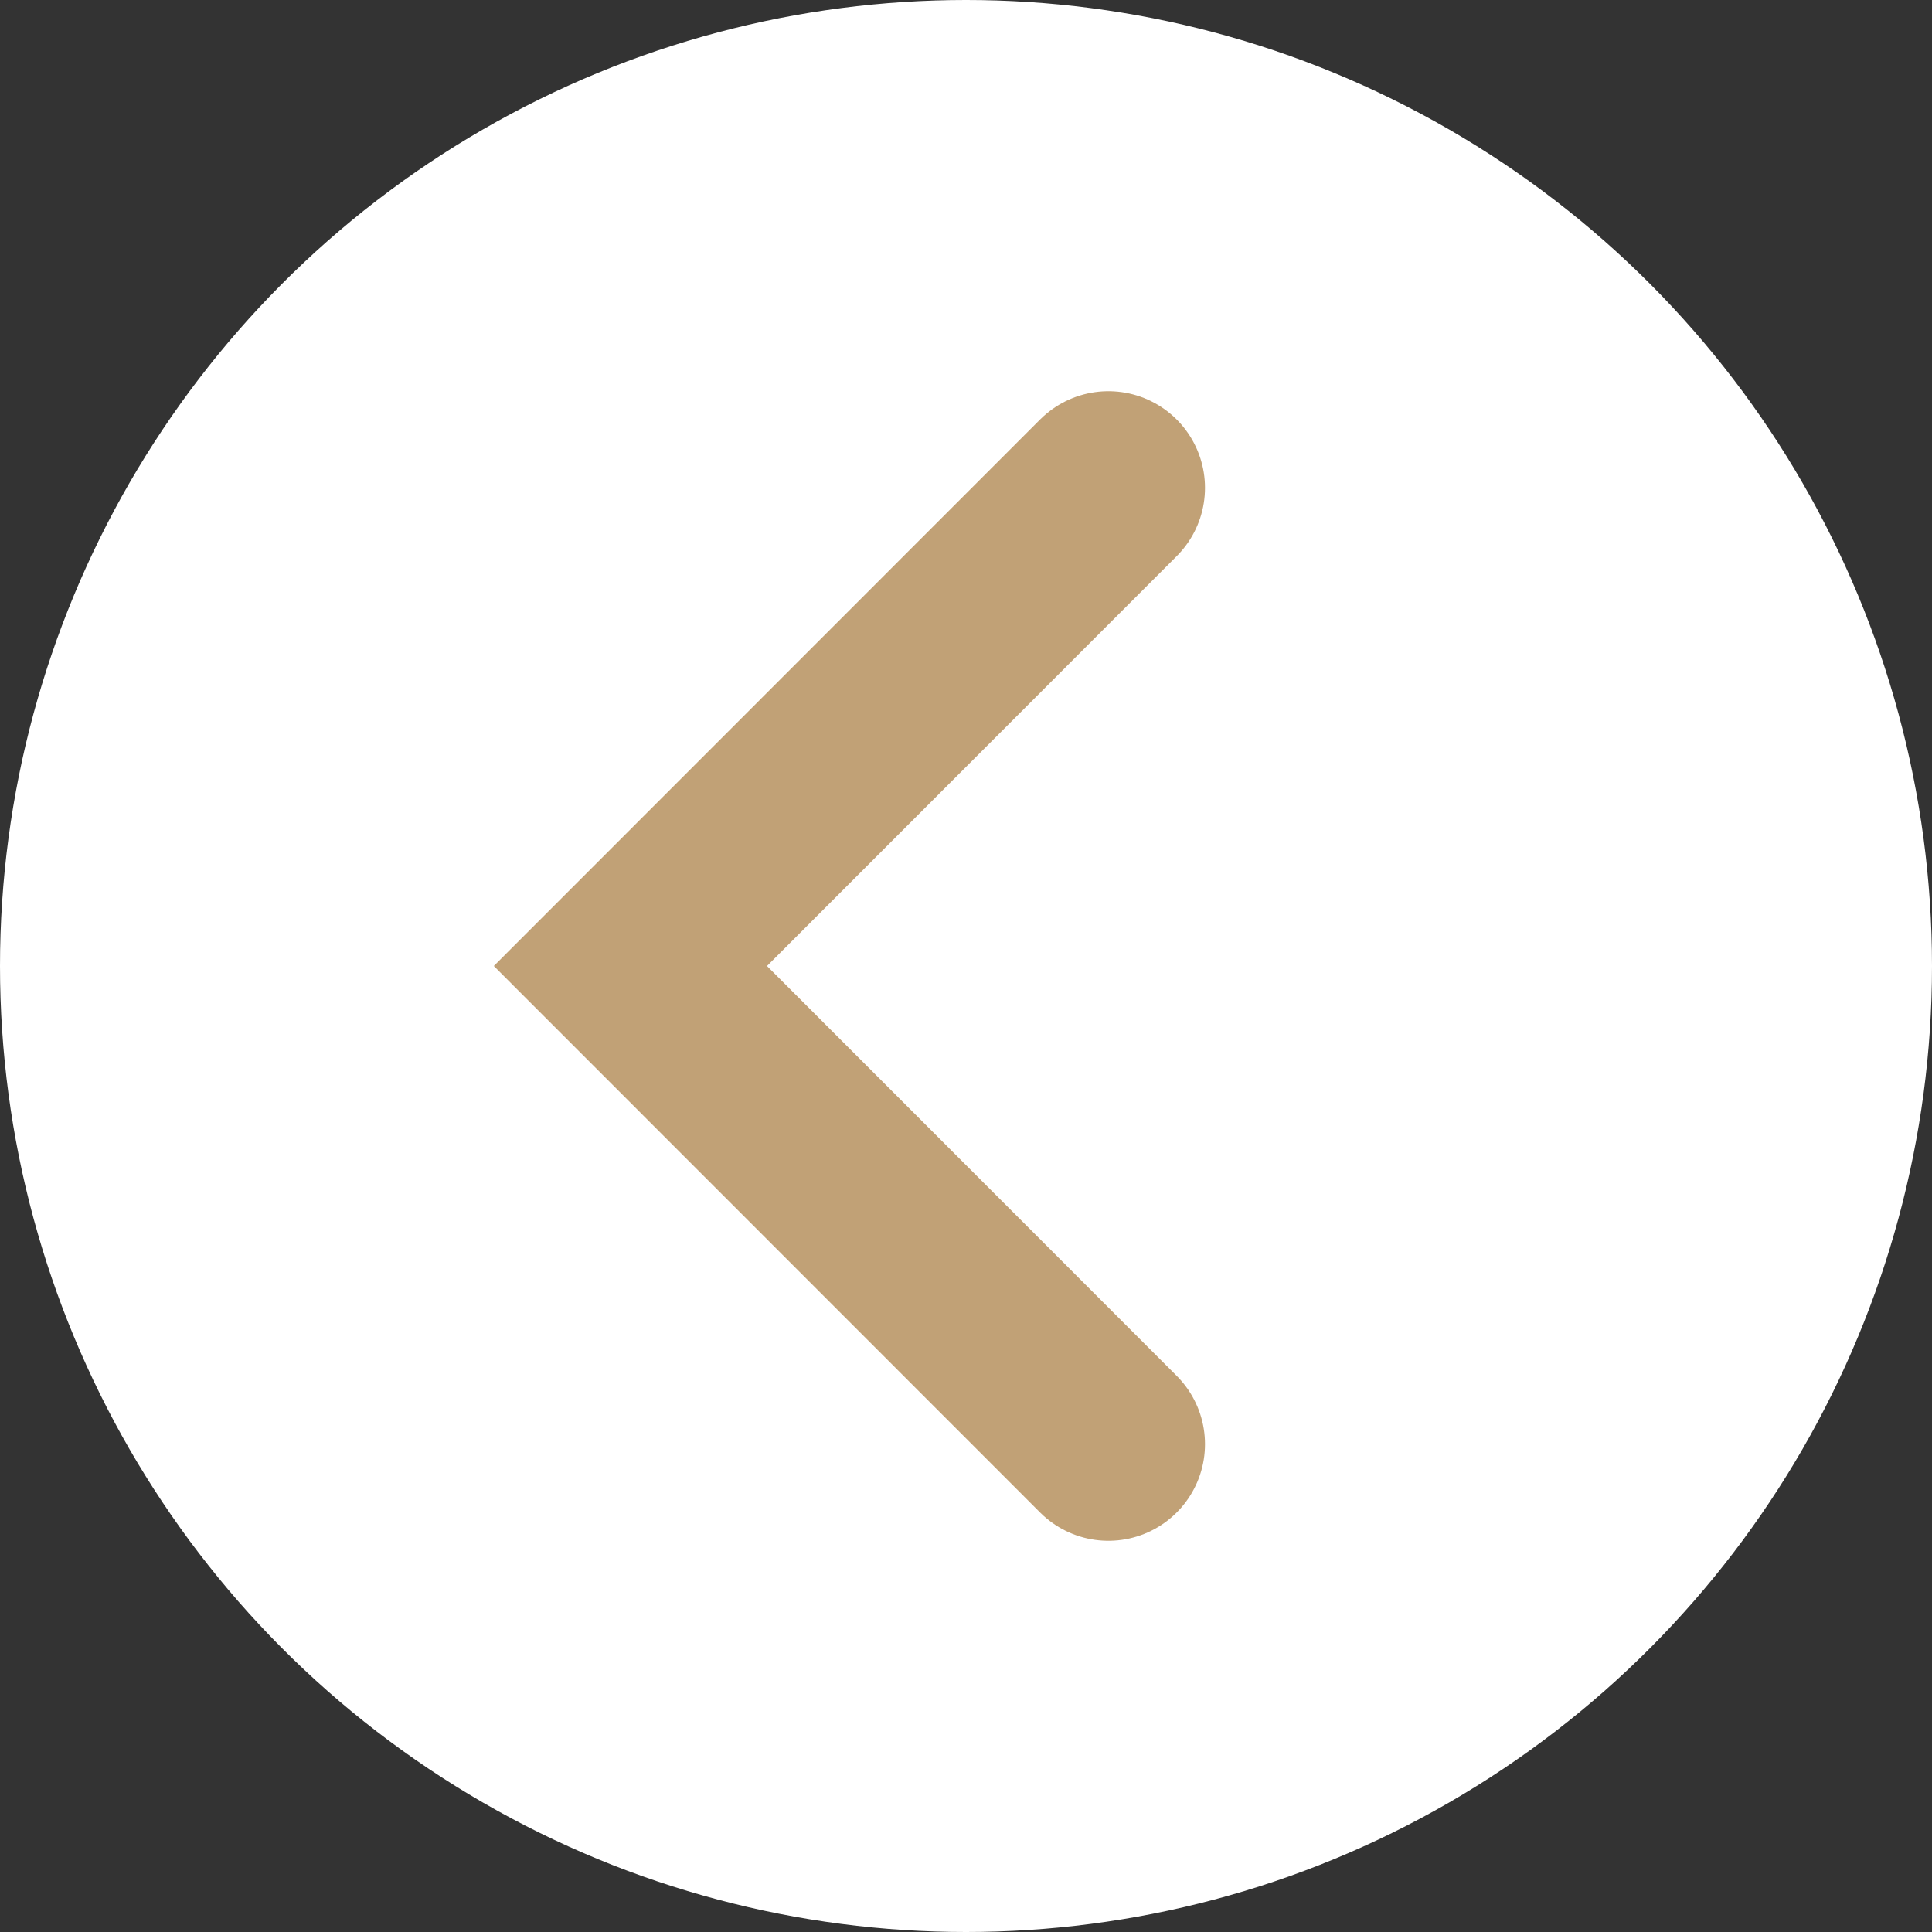
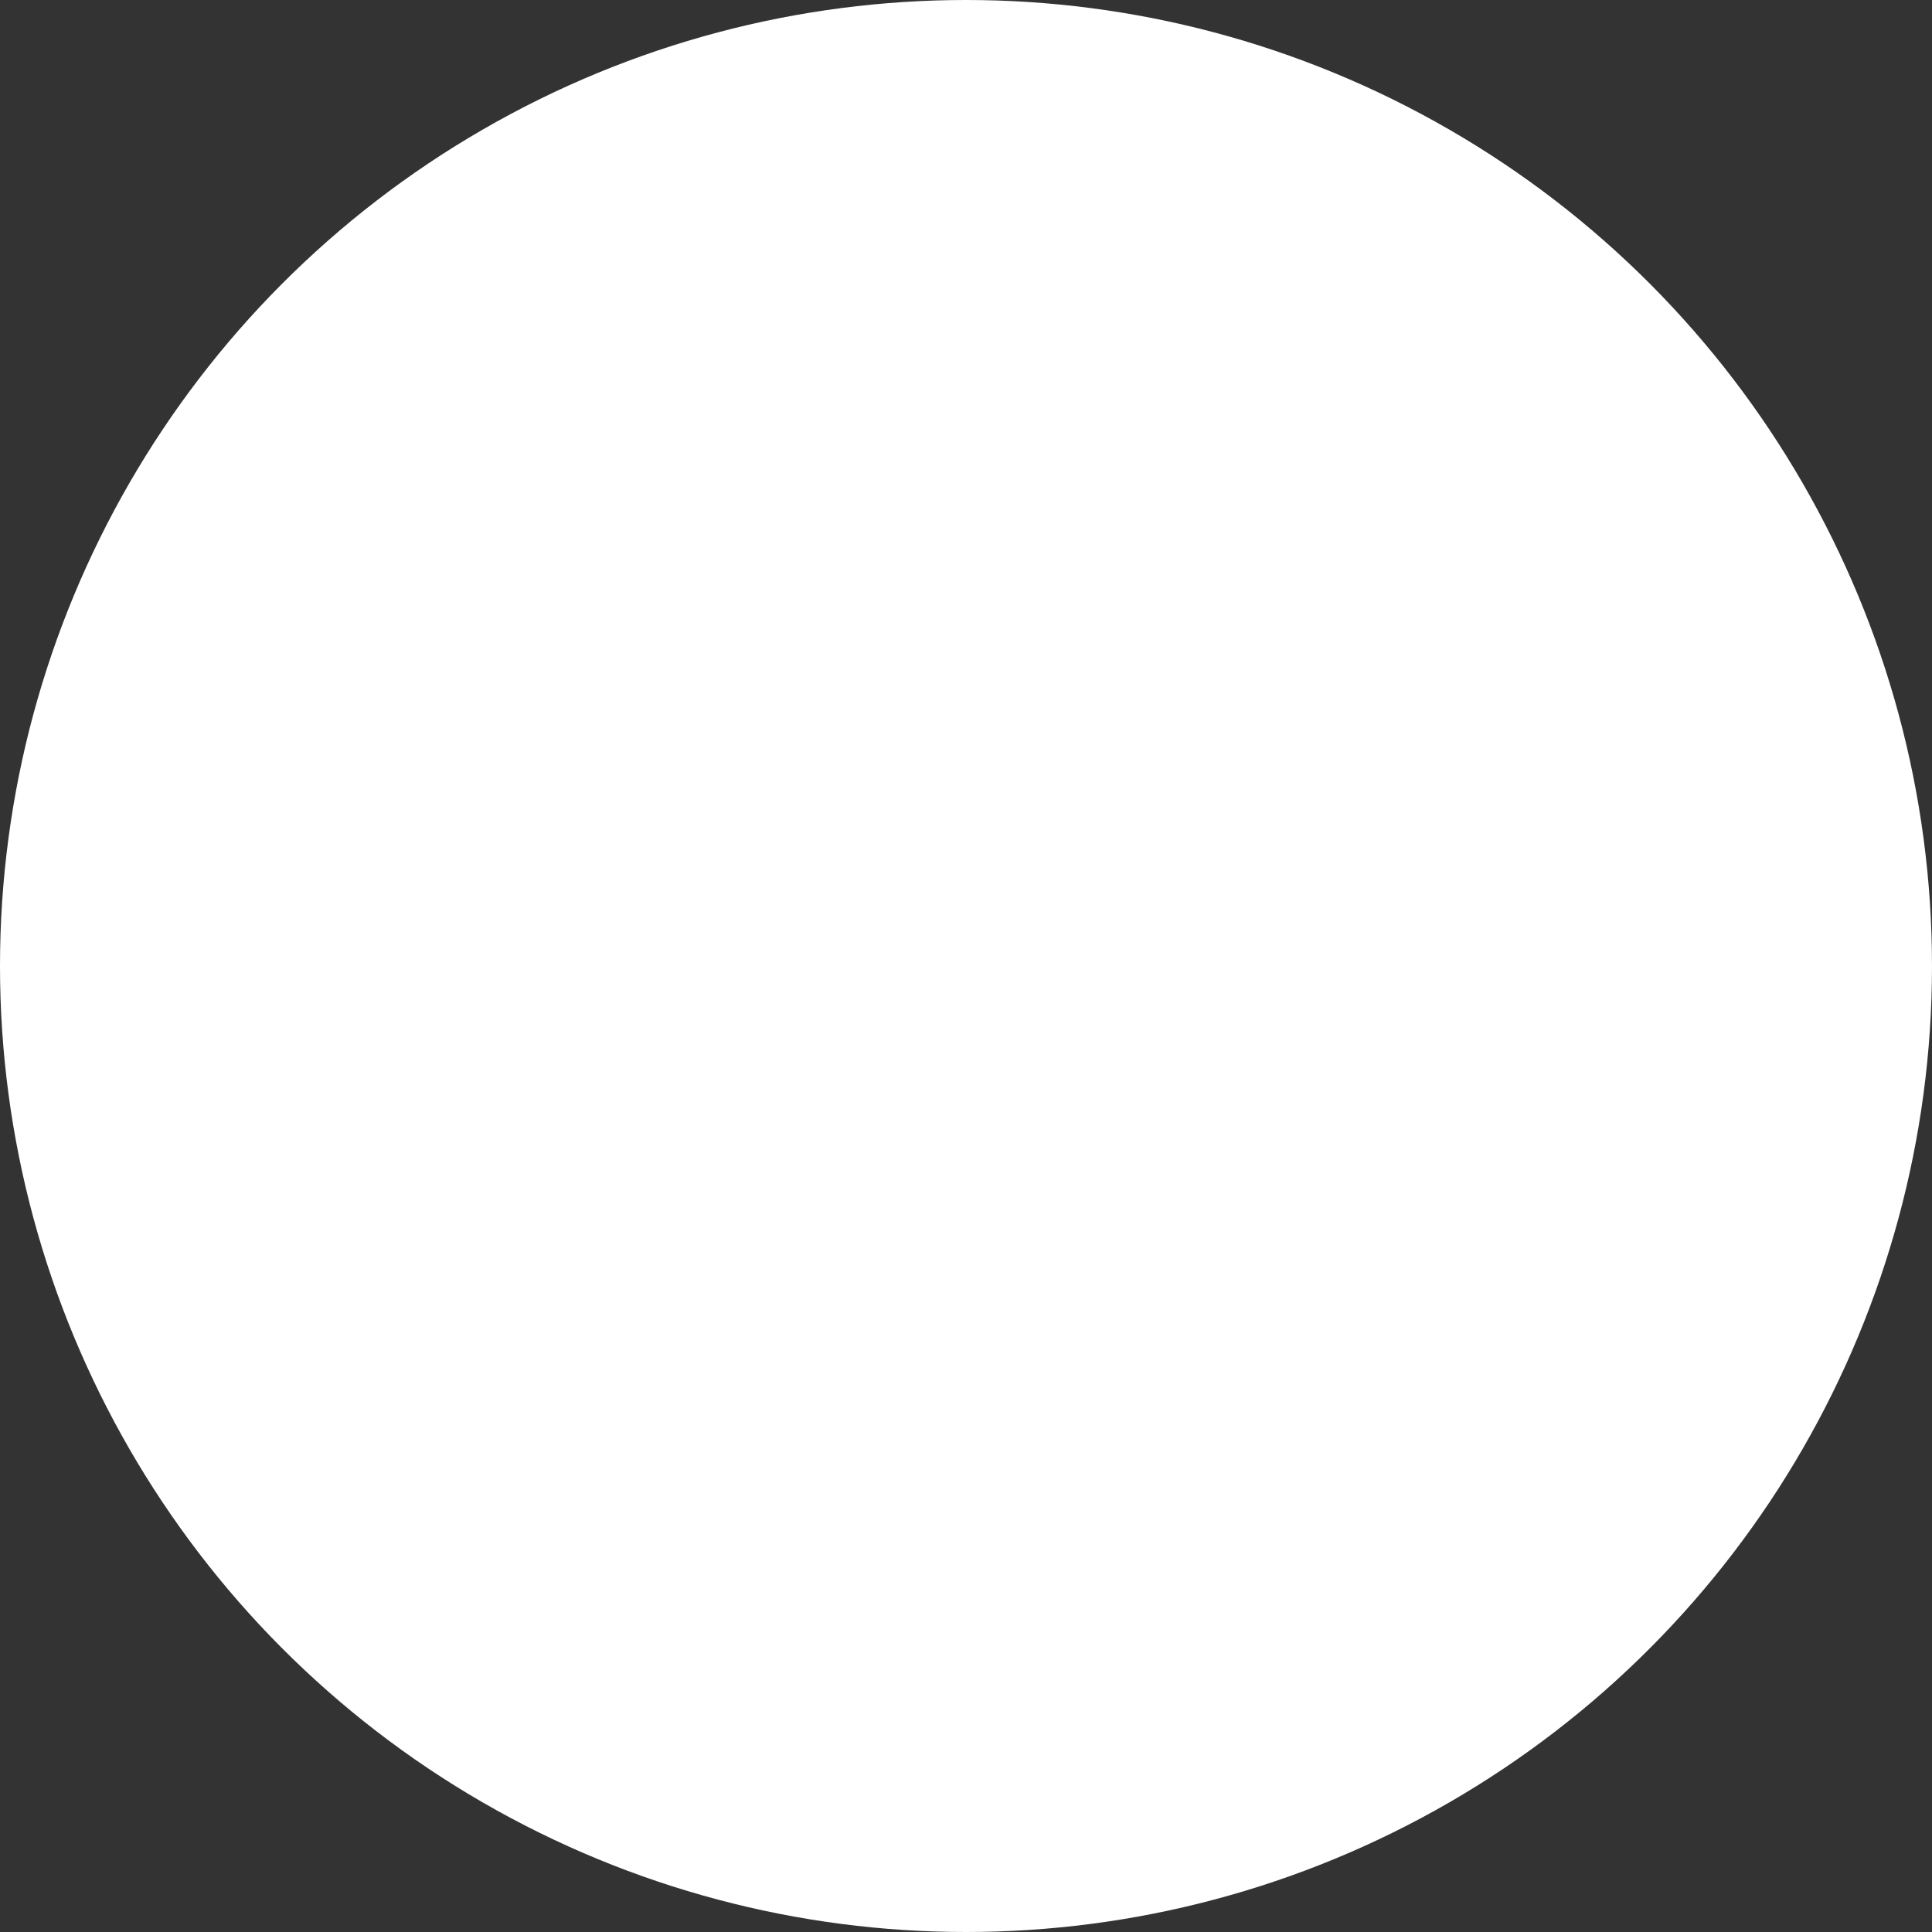
<svg xmlns="http://www.w3.org/2000/svg" version="1.1" x="0px" y="0px" viewBox="0 0 100 100" style="enable-background:new 0 0 100 100;" xml:space="preserve">
  <rect x="0" y="0" width="100" height="100" fill="#333333" stroke="none" />
  <style type="text/css">
	.st0{fill:#C1A176;}
	.st1{fill:#FFFFFF;}
	.st2{fill:none;stroke:#C1A176;stroke-width:10;stroke-linecap:round;stroke-miterlimit:10;}
</style>
  <g id="Camada_1">
    <g>
      <g>
        <circle class="st1" cx="50" cy="50" r="50" />
      </g>
-       <polyline class="st2" points="57.37,25.25 32.63,50 57.37,74.75   " />
    </g>
  </g>
  <g id="Camada_2">
</g>
</svg>